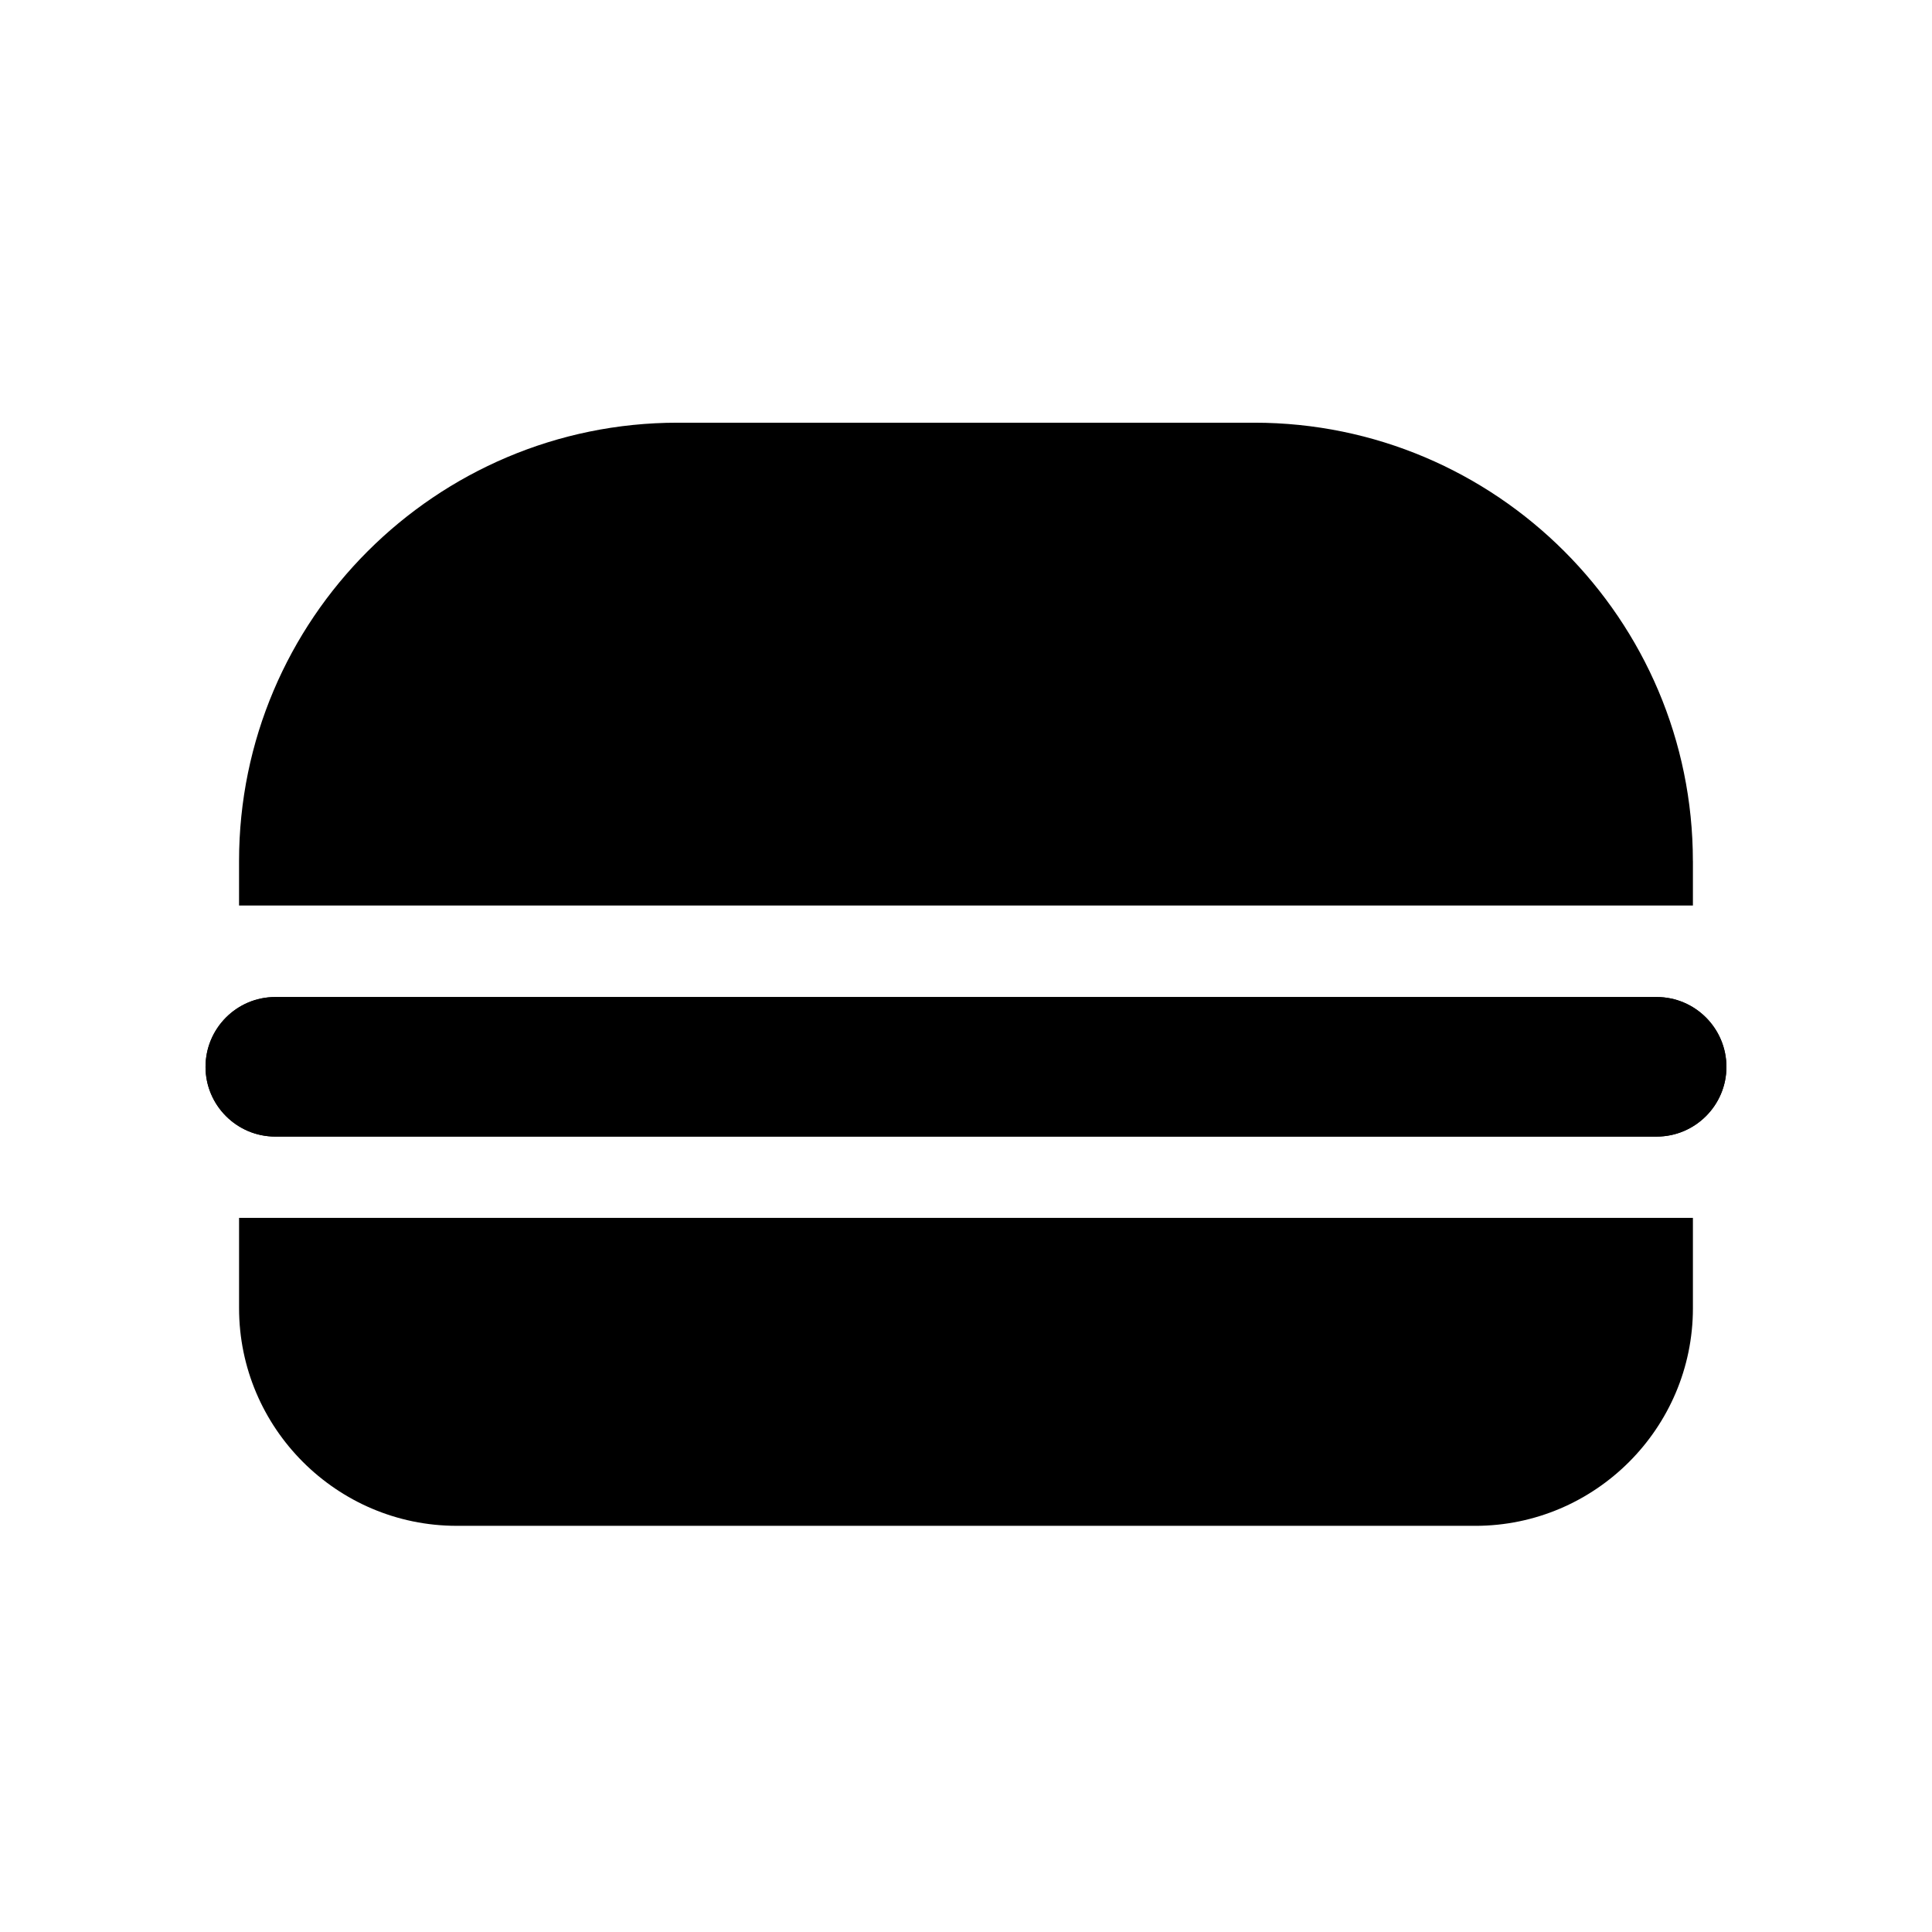
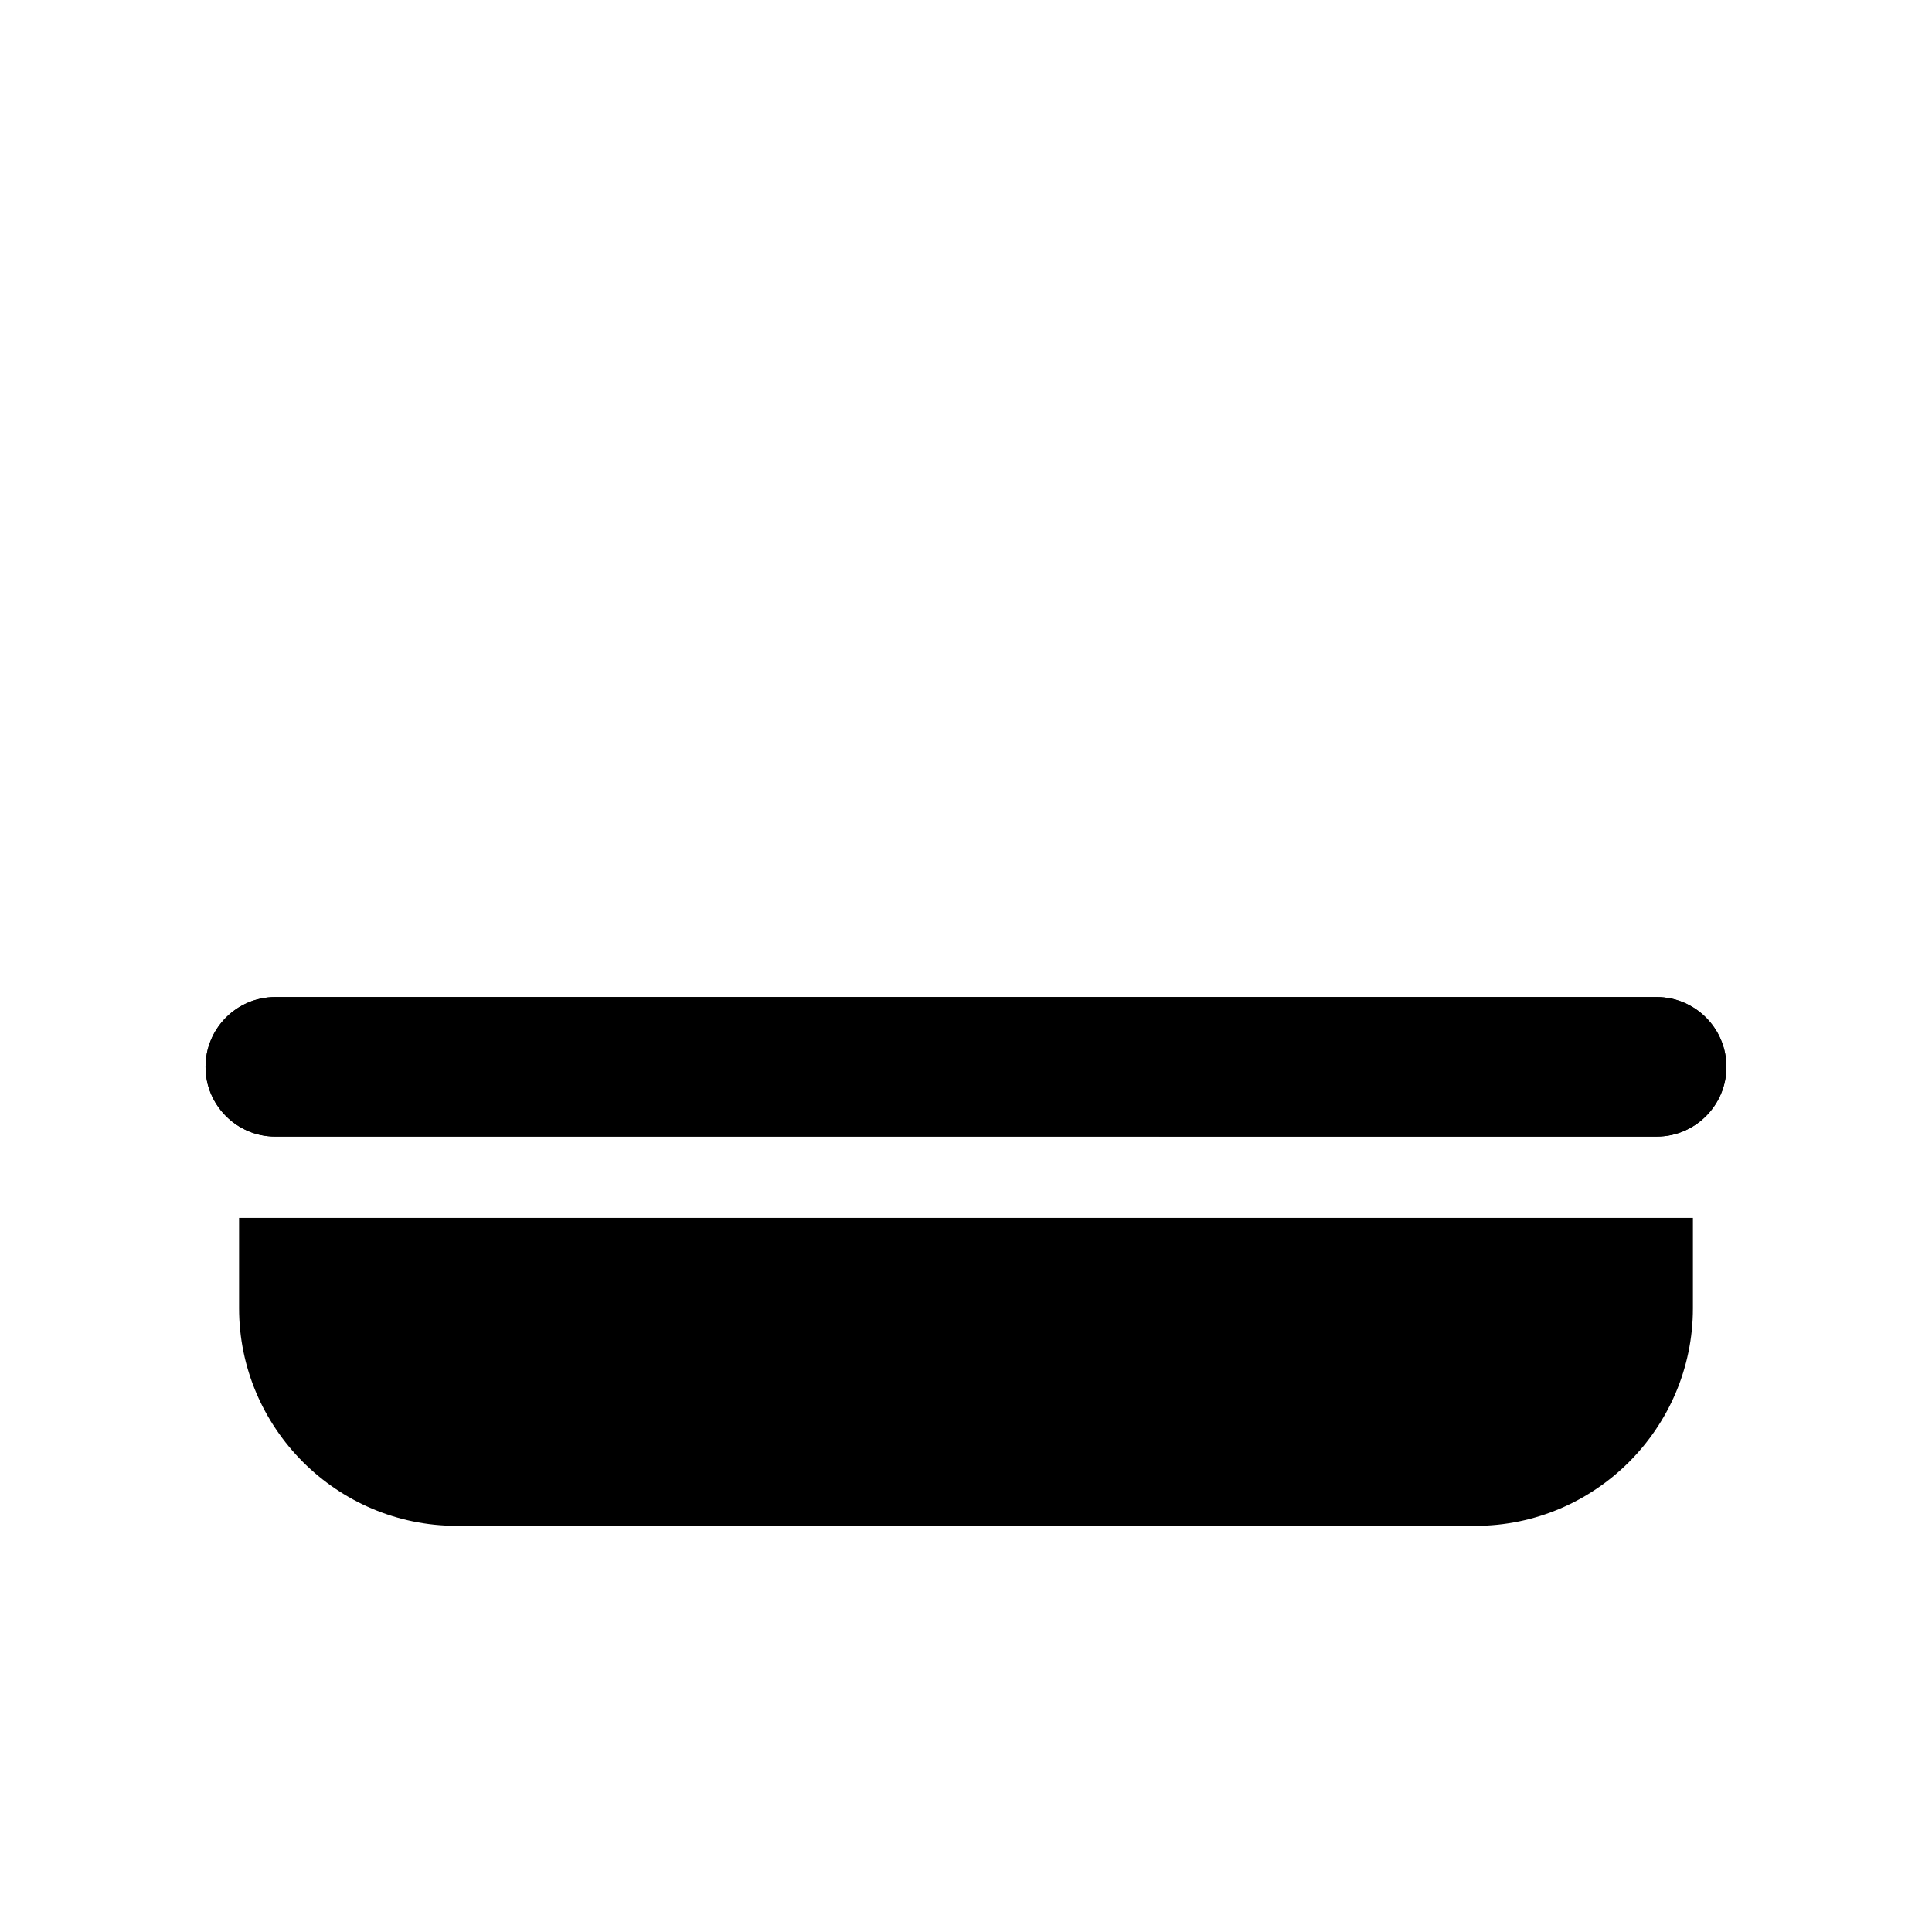
<svg xmlns="http://www.w3.org/2000/svg" fill="#000000" width="800px" height="800px" version="1.1" viewBox="144 144 512 512">
  <g>
-     <path d="m592.64 372.21v11.758h-385.29v-11.758c0-64.055 52.141-116.19 116.24-116.19h152.79c64.113-0.008 116.25 52.133 116.25 116.19z" />
    <path d="m592.64 466.75v23.941c0 31.762-25.91 57.672-57.672 57.672l-269.94-0.004c-31.762 0-57.672-25.906-57.672-57.672v-23.941z" />
    <path d="m583.06 408.23h-366.13c-10.16 0-18.461 8.297-18.461 18.516 0 10.16 8.297 18.461 18.461 18.461h366.13c10.16 0 18.461-8.297 18.461-18.461 0-10.219-8.301-18.516-18.461-18.516z" />
    <path d="m601.52 426.74c0 10.16-8.297 18.461-18.461 18.461l-366.13-0.004c-10.16 0-18.461-8.297-18.461-18.461 0-10.219 8.297-18.516 18.461-18.516h366.13c10.16 0.008 18.461 8.305 18.461 18.52z" />
  </g>
</svg>